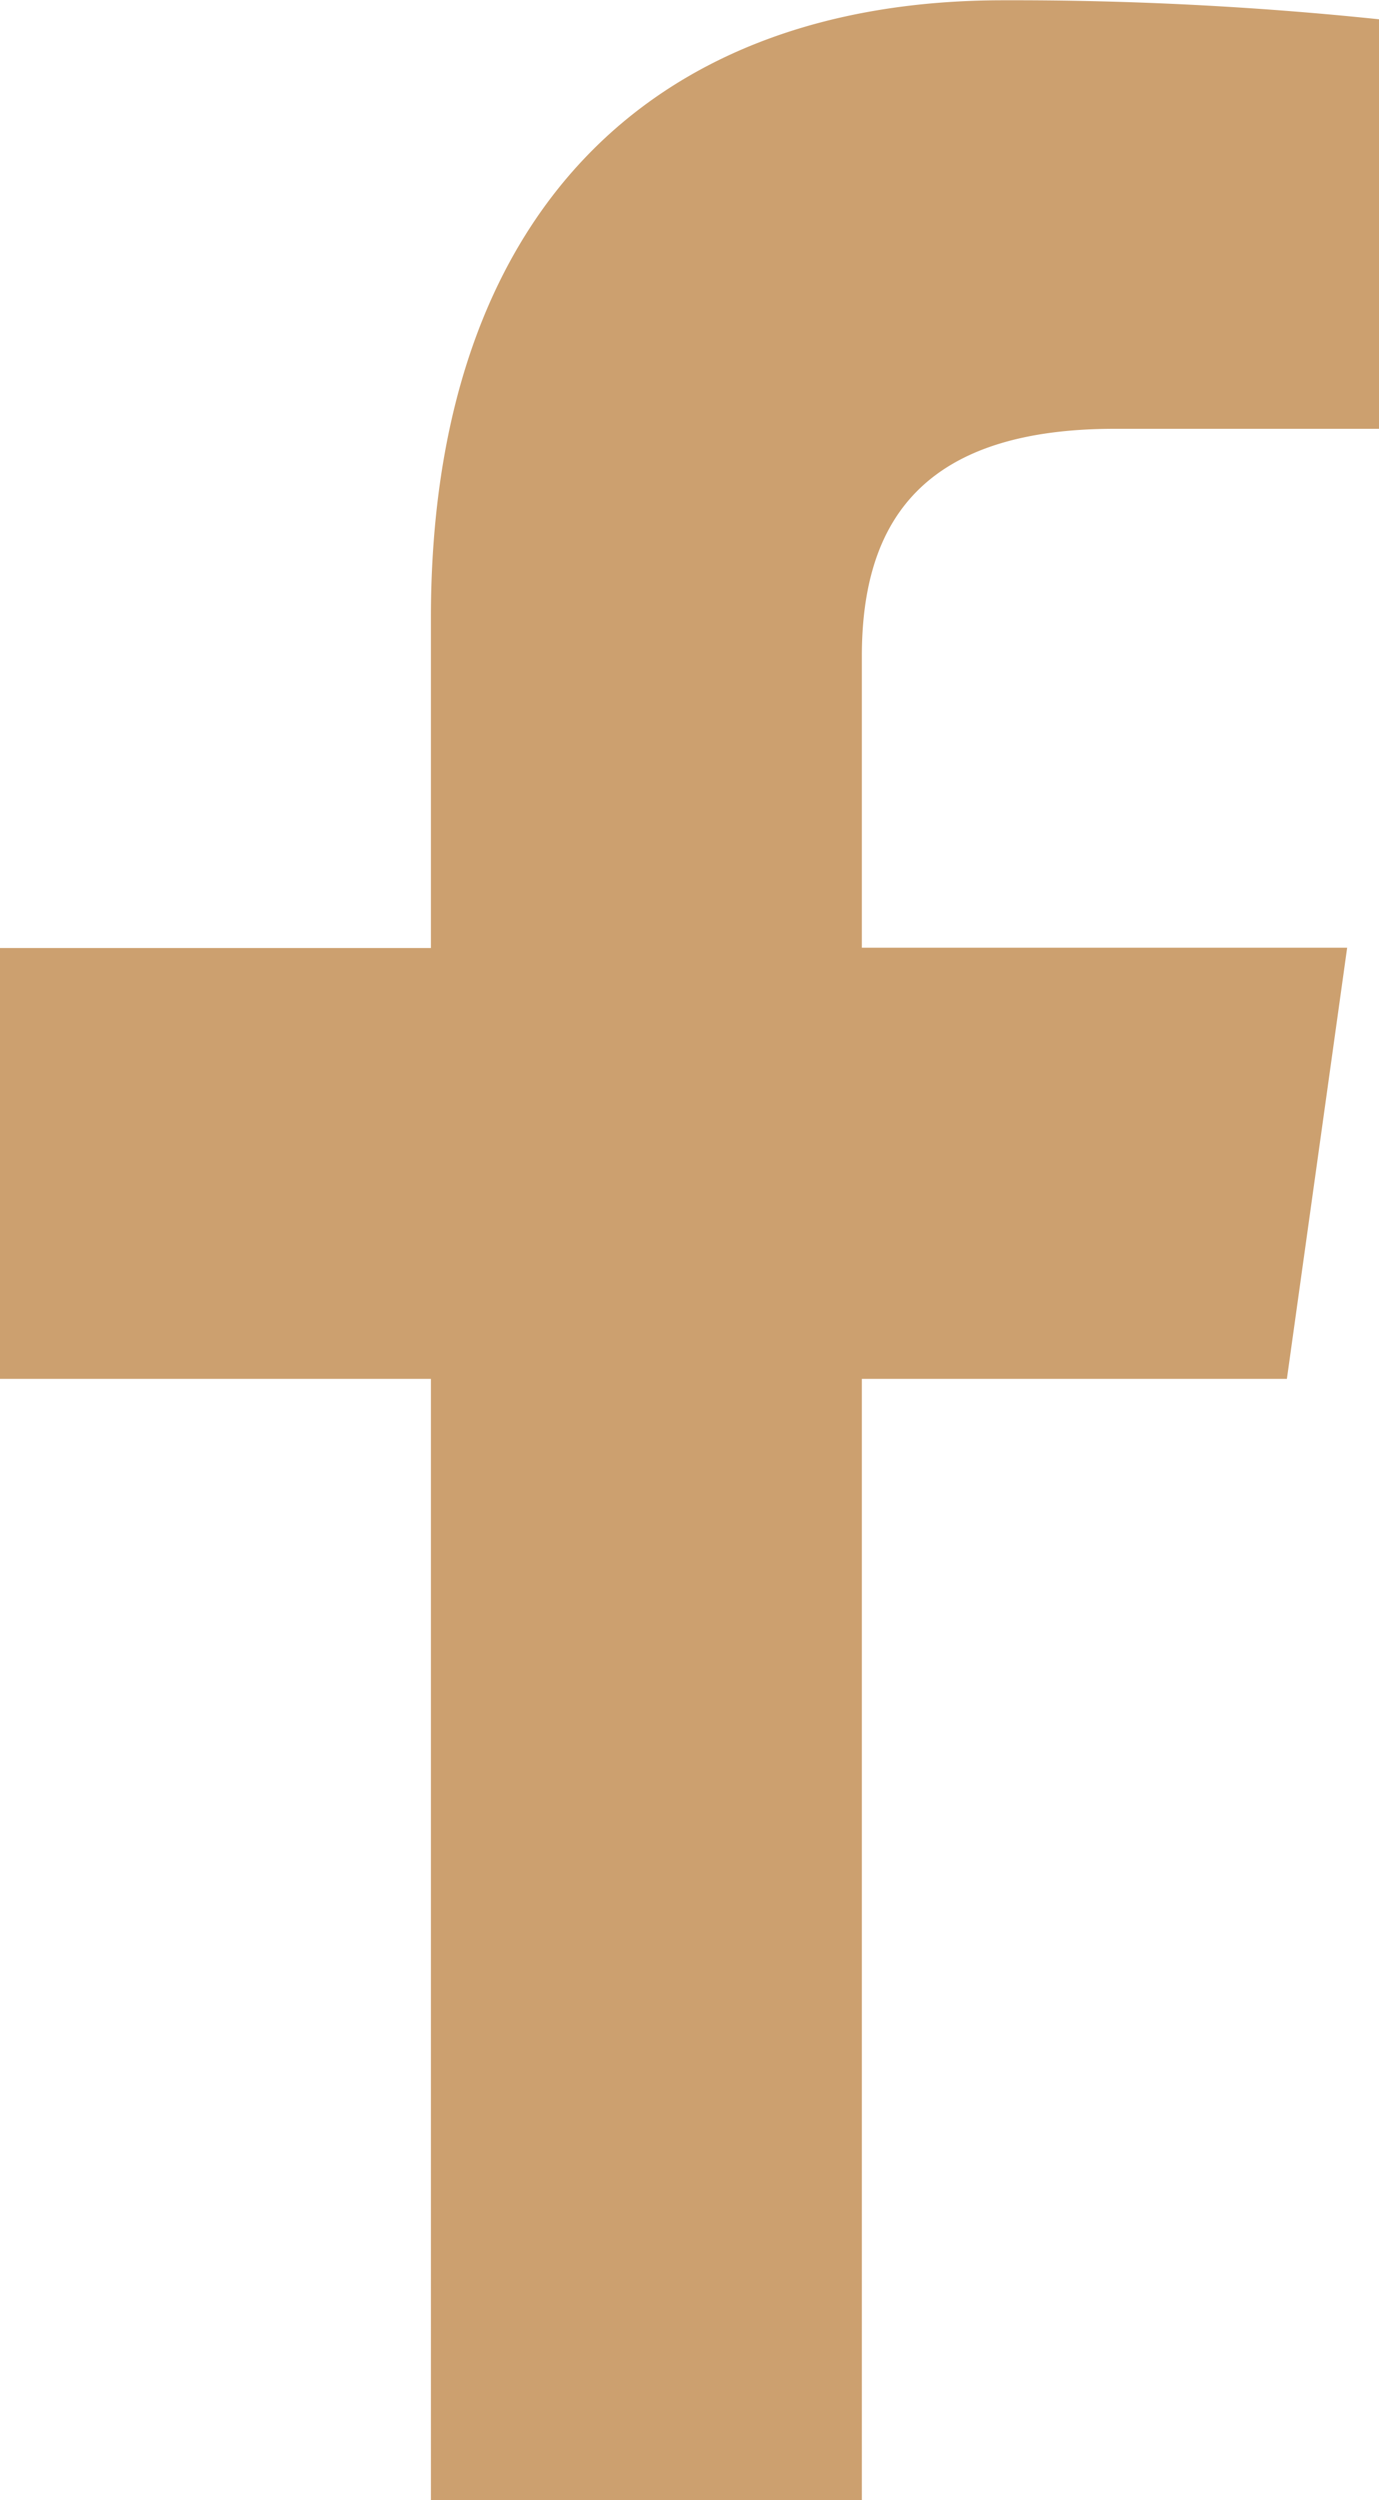
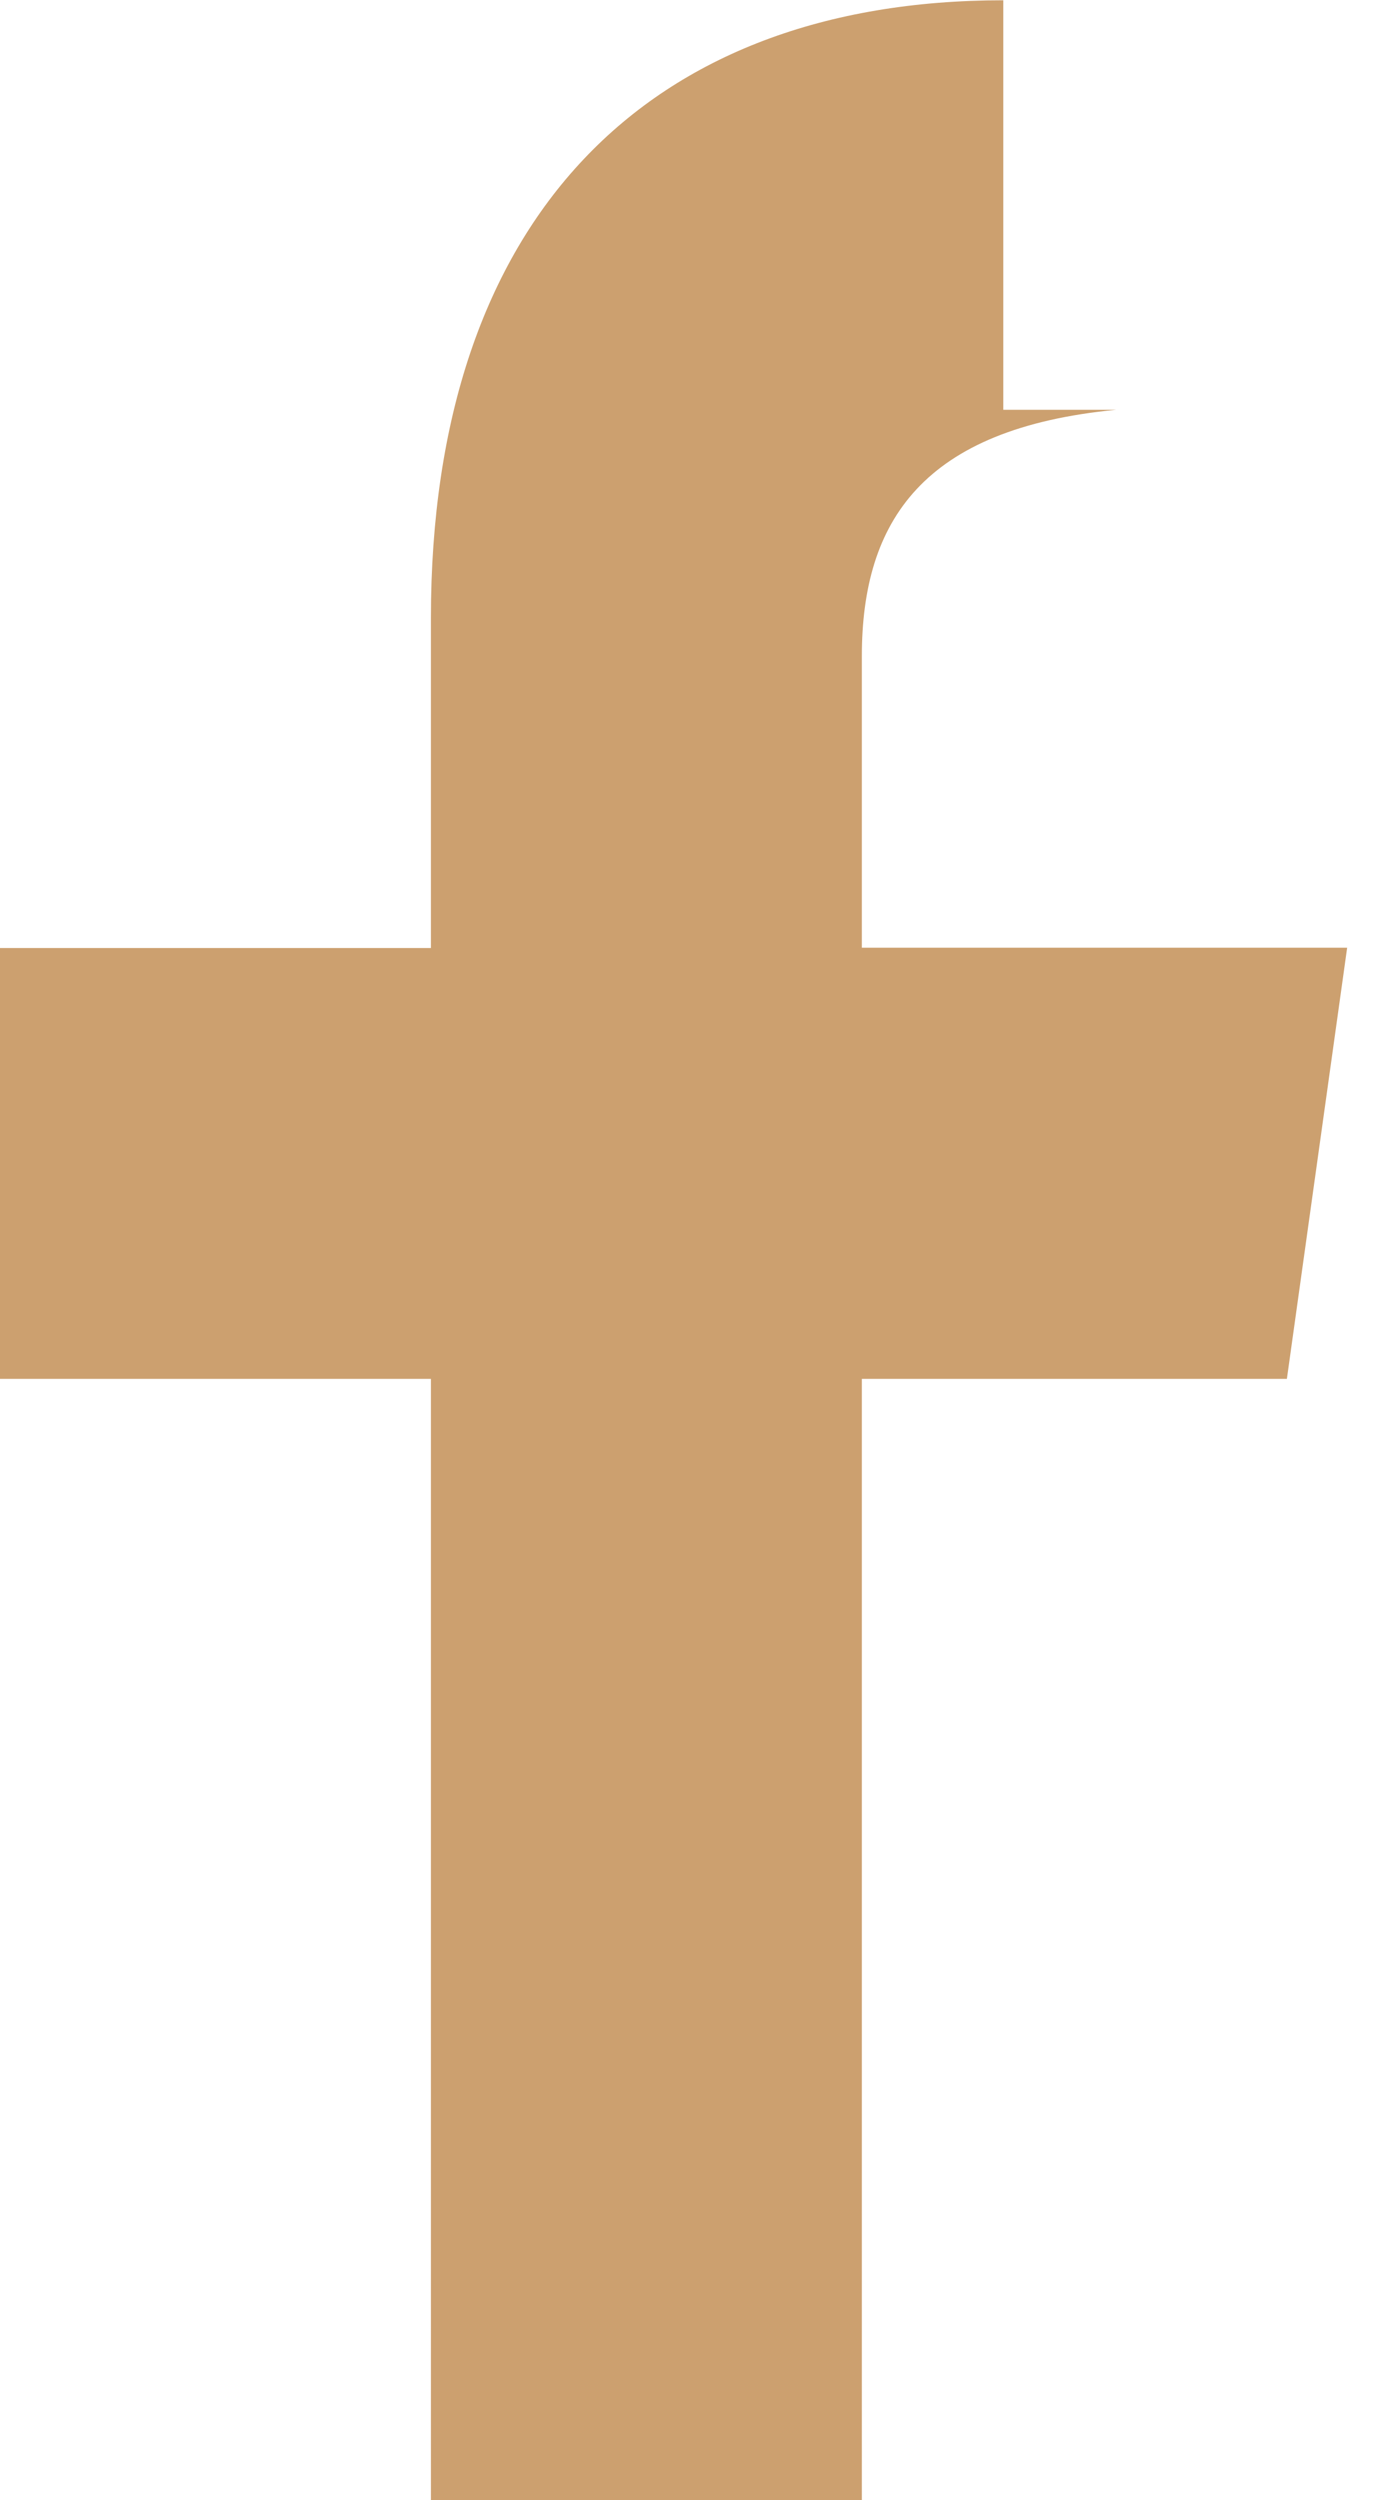
<svg xmlns="http://www.w3.org/2000/svg" width="10.09" height="18.283" viewBox="0 0 10.09 18.283">
  <g id="f" transform="translate(-910.634 -4986.167)">
-     <path id="Path_597" data-name="Path 597" d="M916.94,4990.967v2.131h3.551l-.441,3.153h-3.11v8.2h-3.153v-8.2h-3.153V4993.1h3.153v-2.415c0-2.92,1.583-4.516,4.188-4.516a25.848,25.848,0,0,1,2.749.139v2.995H918.8C917.388,4989.3,916.94,4989.976,916.94,4990.967Z" fill="#cca06f" />
+     <path id="Path_597" data-name="Path 597" d="M916.94,4990.967v2.131h3.551l-.441,3.153h-3.11v8.2h-3.153v-8.2h-3.153V4993.1h3.153v-2.415c0-2.92,1.583-4.516,4.188-4.516v2.995H918.8C917.388,4989.3,916.94,4989.976,916.94,4990.967Z" fill="#cca06f" />
  </g>
</svg>